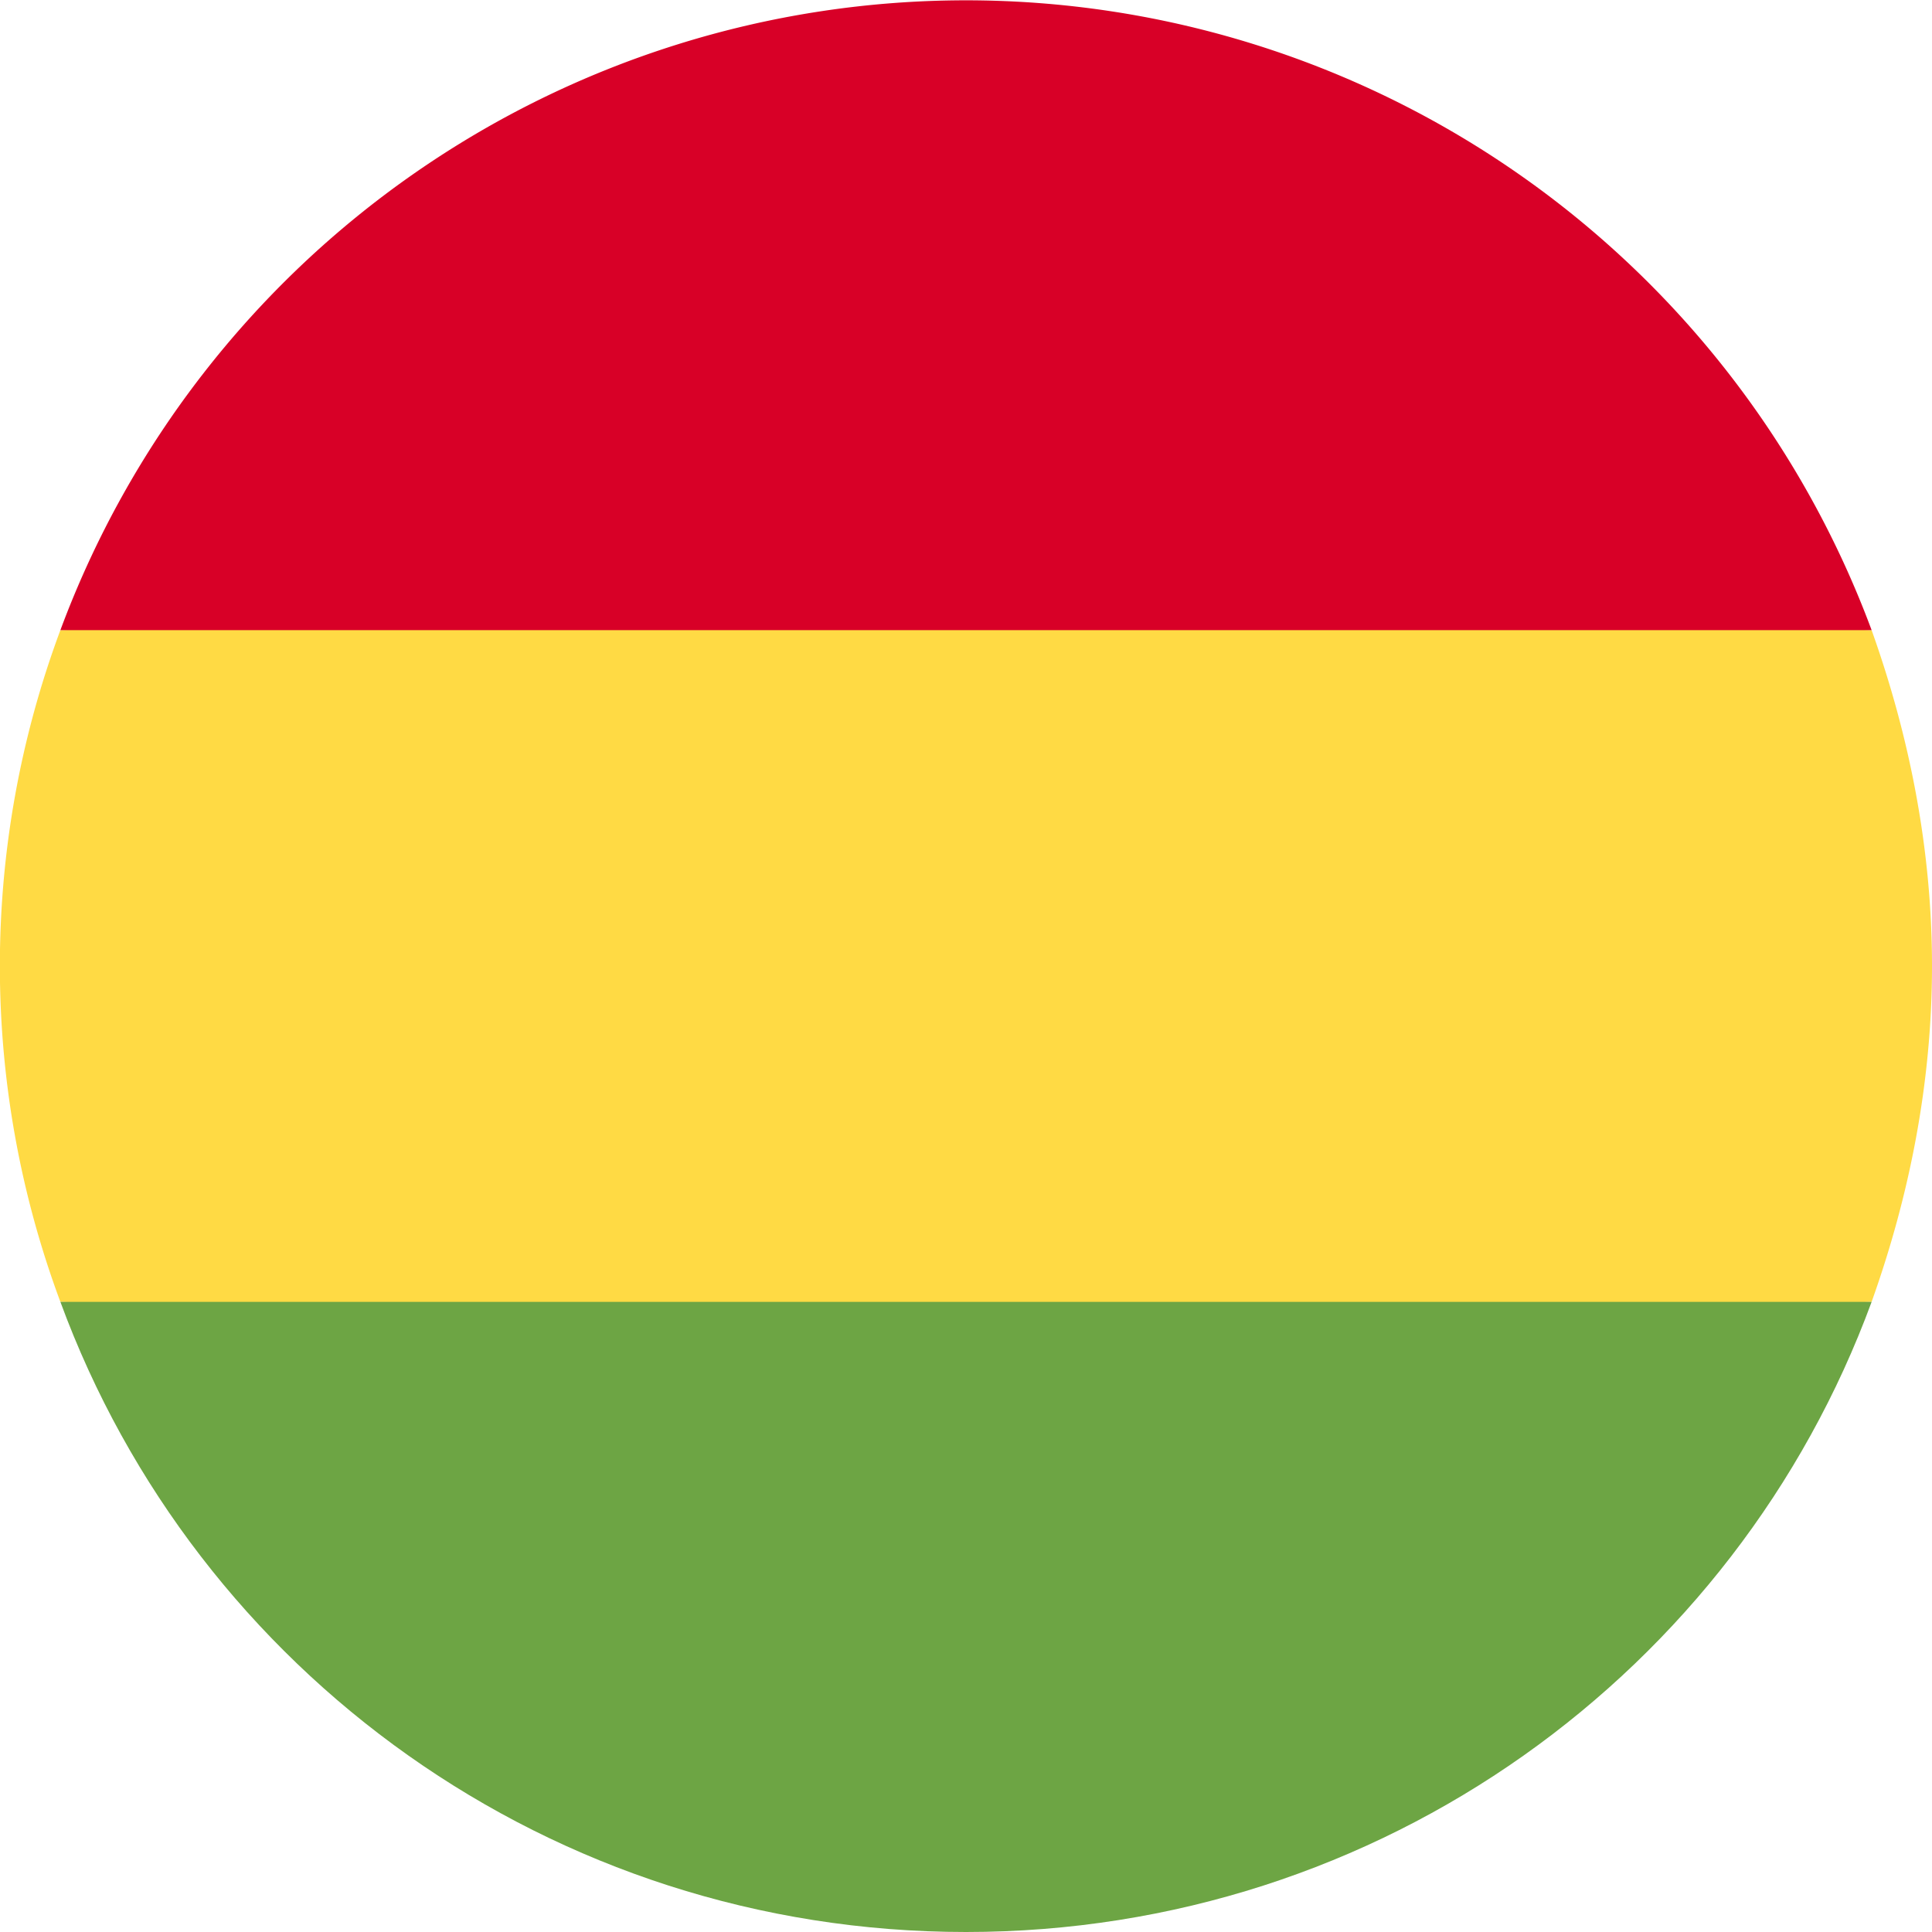
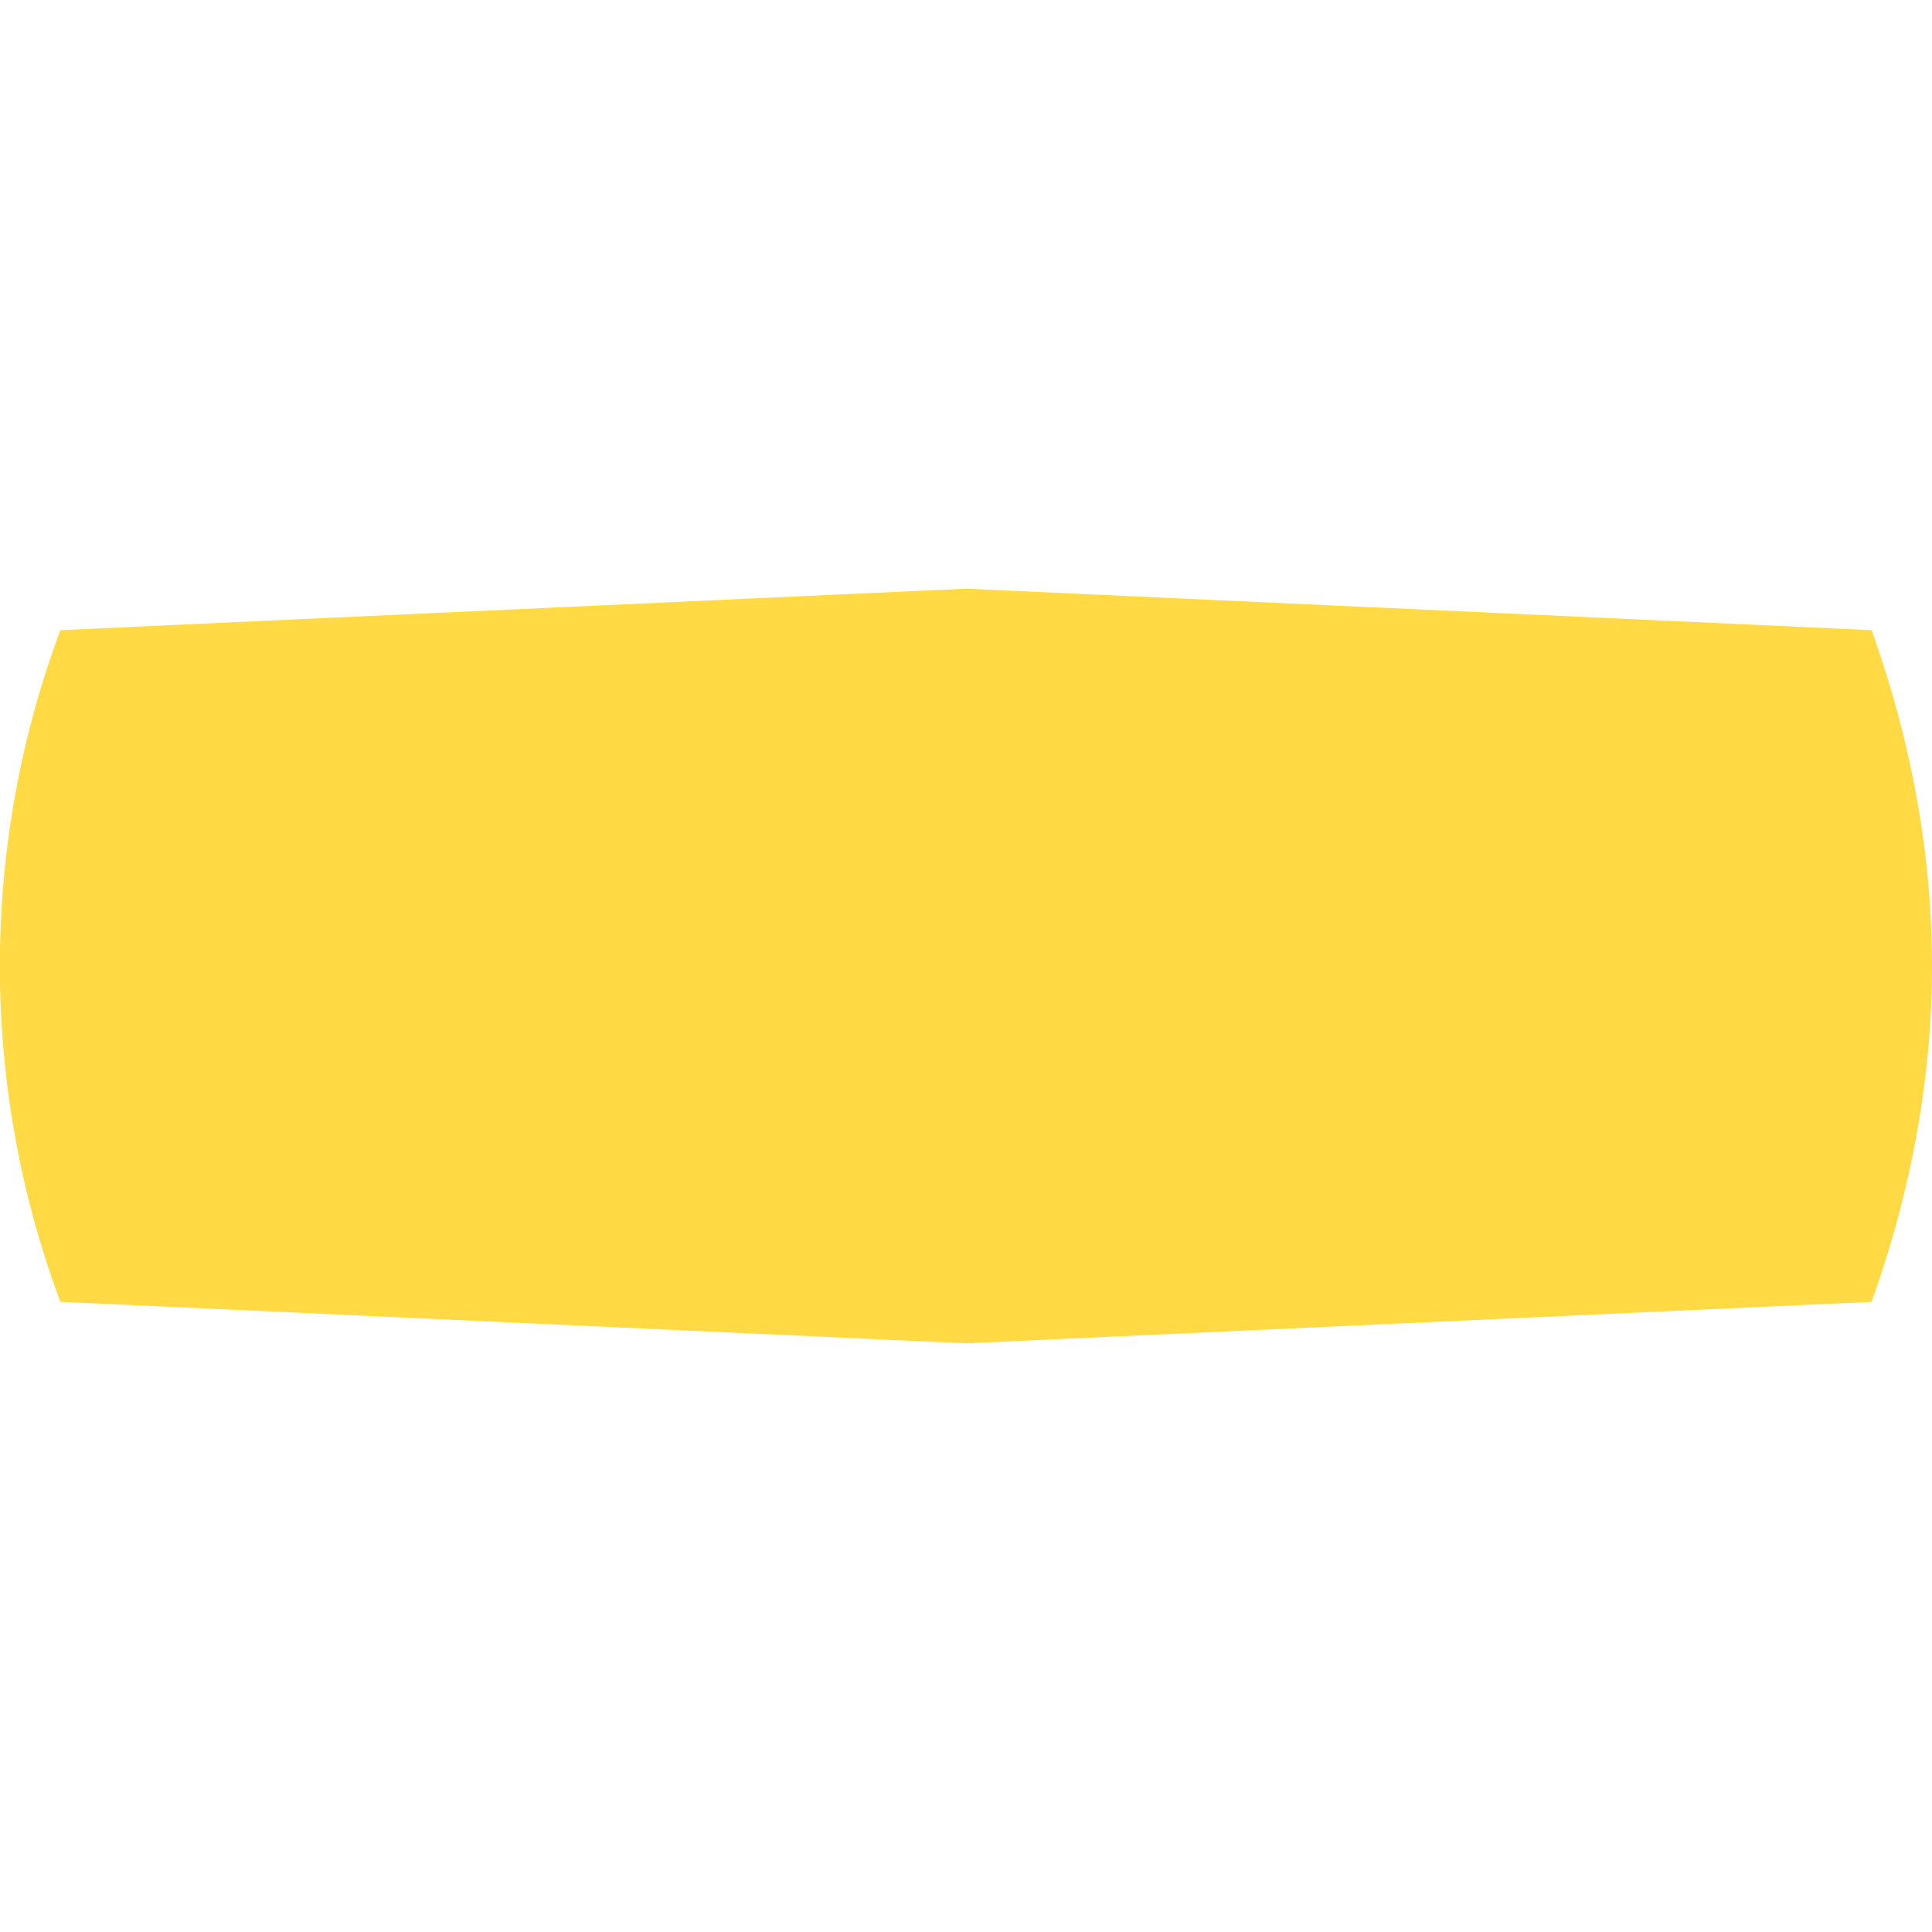
<svg xmlns="http://www.w3.org/2000/svg" viewBox="0 0 512 512">
  <path d="M512 256c0-31-6-61-16-89l-240-11-240 11a255 255 0 000 178l240 11 240-11c10-28 16-58 16-89z" fill="#ffda44" />
-   <path d="M256 512c110 0 204-69 240-167H16c36 98 130 167 240 167z" fill="#6da544" />
-   <path d="M16 167h480a256 256 0 00-480 0z" fill="#d80027" />
</svg>